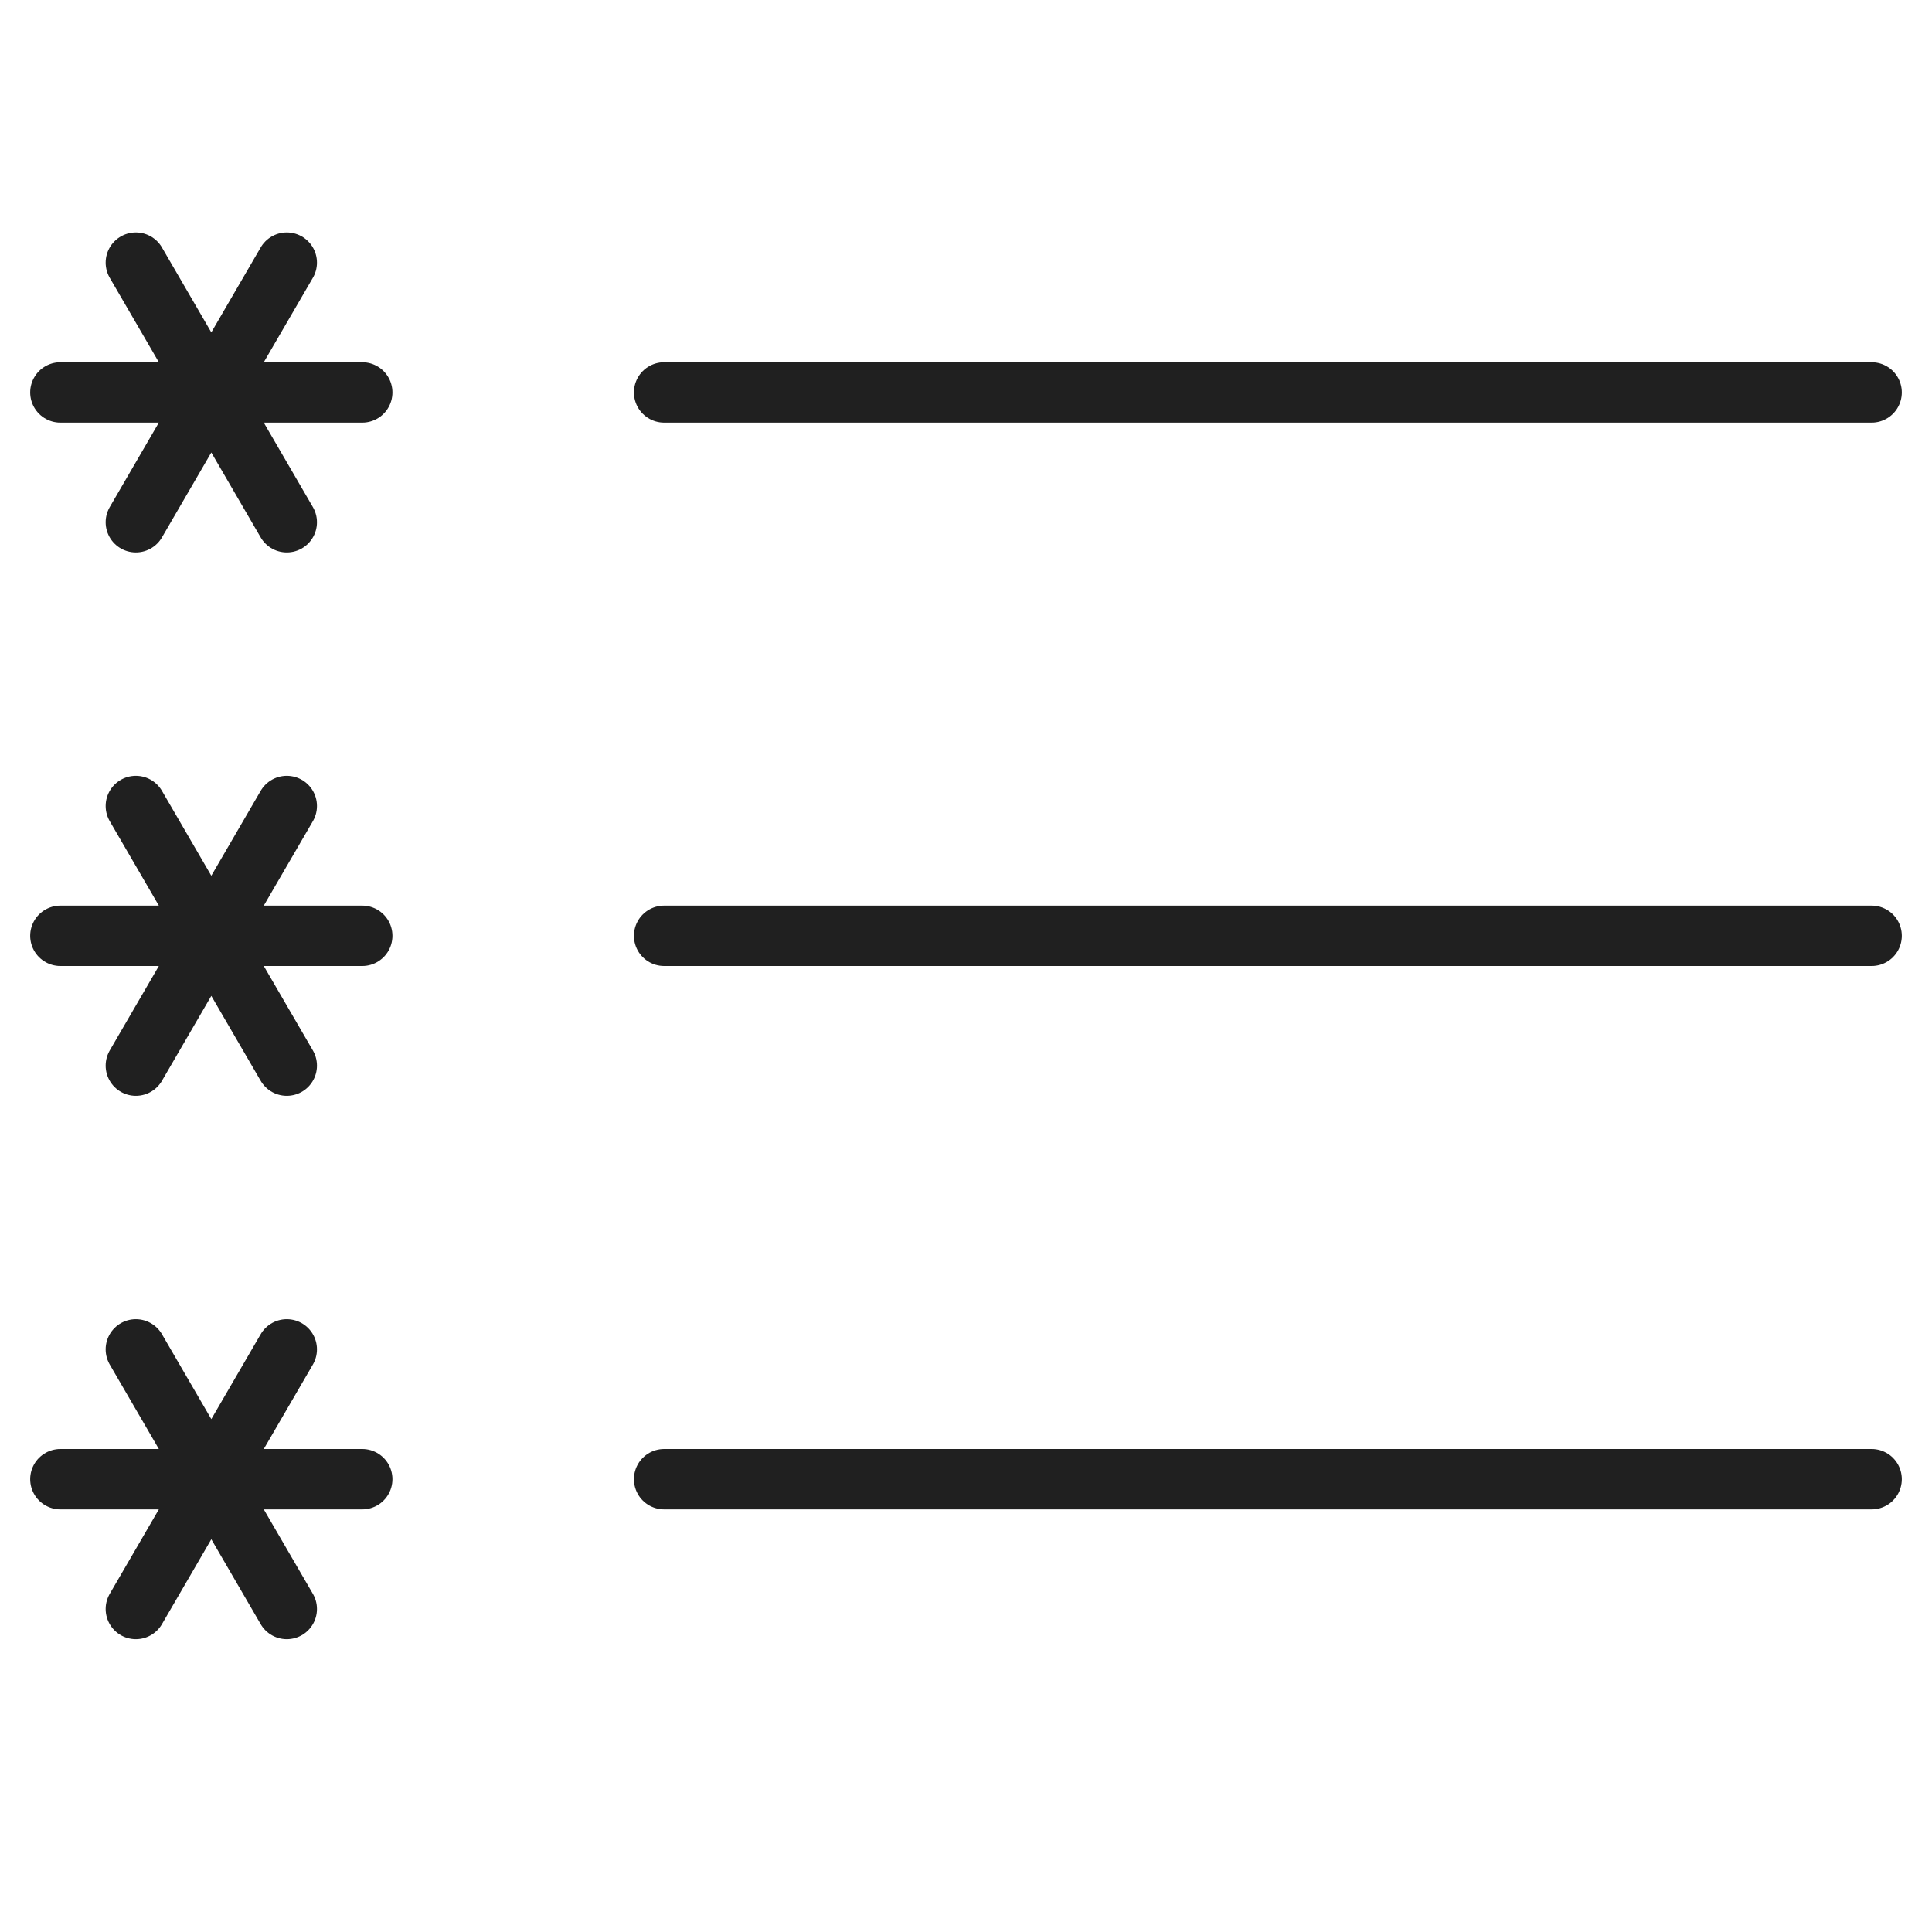
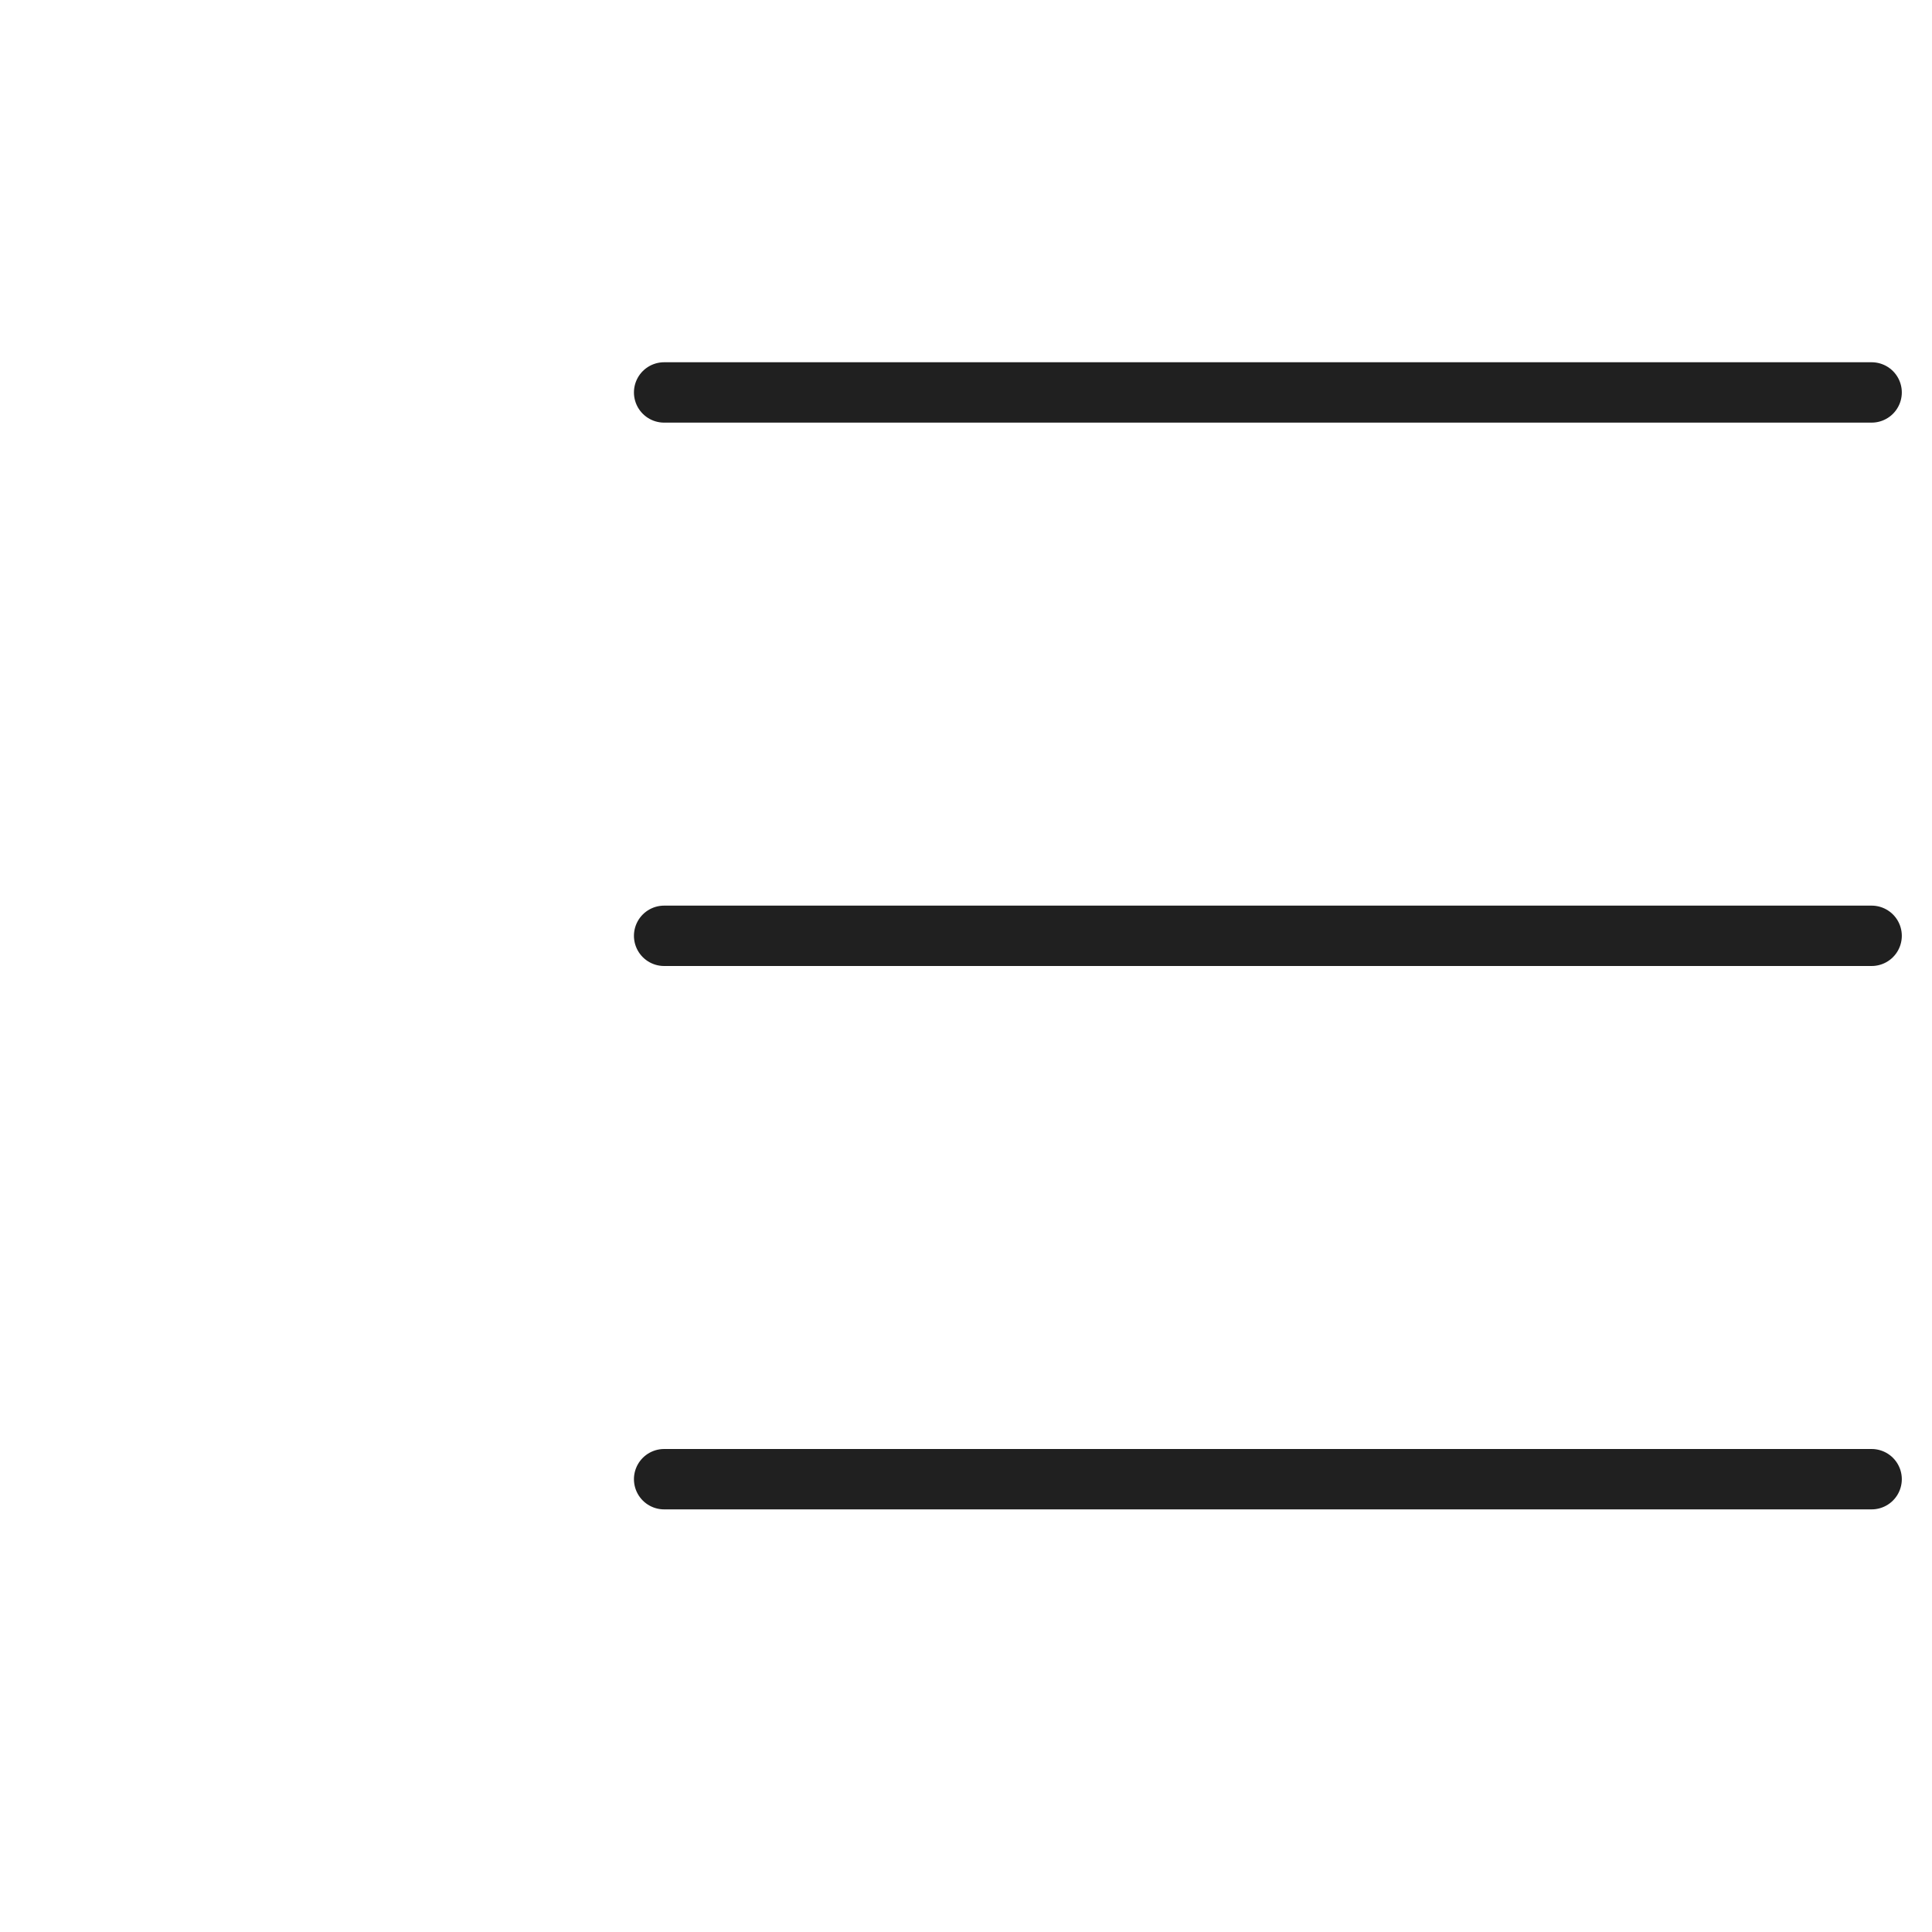
<svg xmlns="http://www.w3.org/2000/svg" viewBox="0 0 64 64" aria-labelledby="title" aria-describedby="desc" role="img">
  <title>Asterisk Bulleted List</title>
  <desc>A line styled icon from Orion Icon Library.</desc>
-   <path data-name="layer2" fill="none" stroke="#202020" stroke-miterlimit="10" stroke-width="2" d="M2 13h10m-7.5 4.3l5-8.6m0 8.6l-5-8.6M2 31h10m-7.5 4.3l5-8.6m0 8.6l-5-8.6M2 49h10m-7.5 4.3l5-8.6m0 8.6l-5-8.6" stroke-linejoin="round" stroke-linecap="round" />
  <path data-name="layer1" fill="none" stroke="#202020" stroke-miterlimit="10" stroke-width="2" d="M22 13h40M22 31h40M22 49h40" stroke-linejoin="round" stroke-linecap="round" />
</svg>